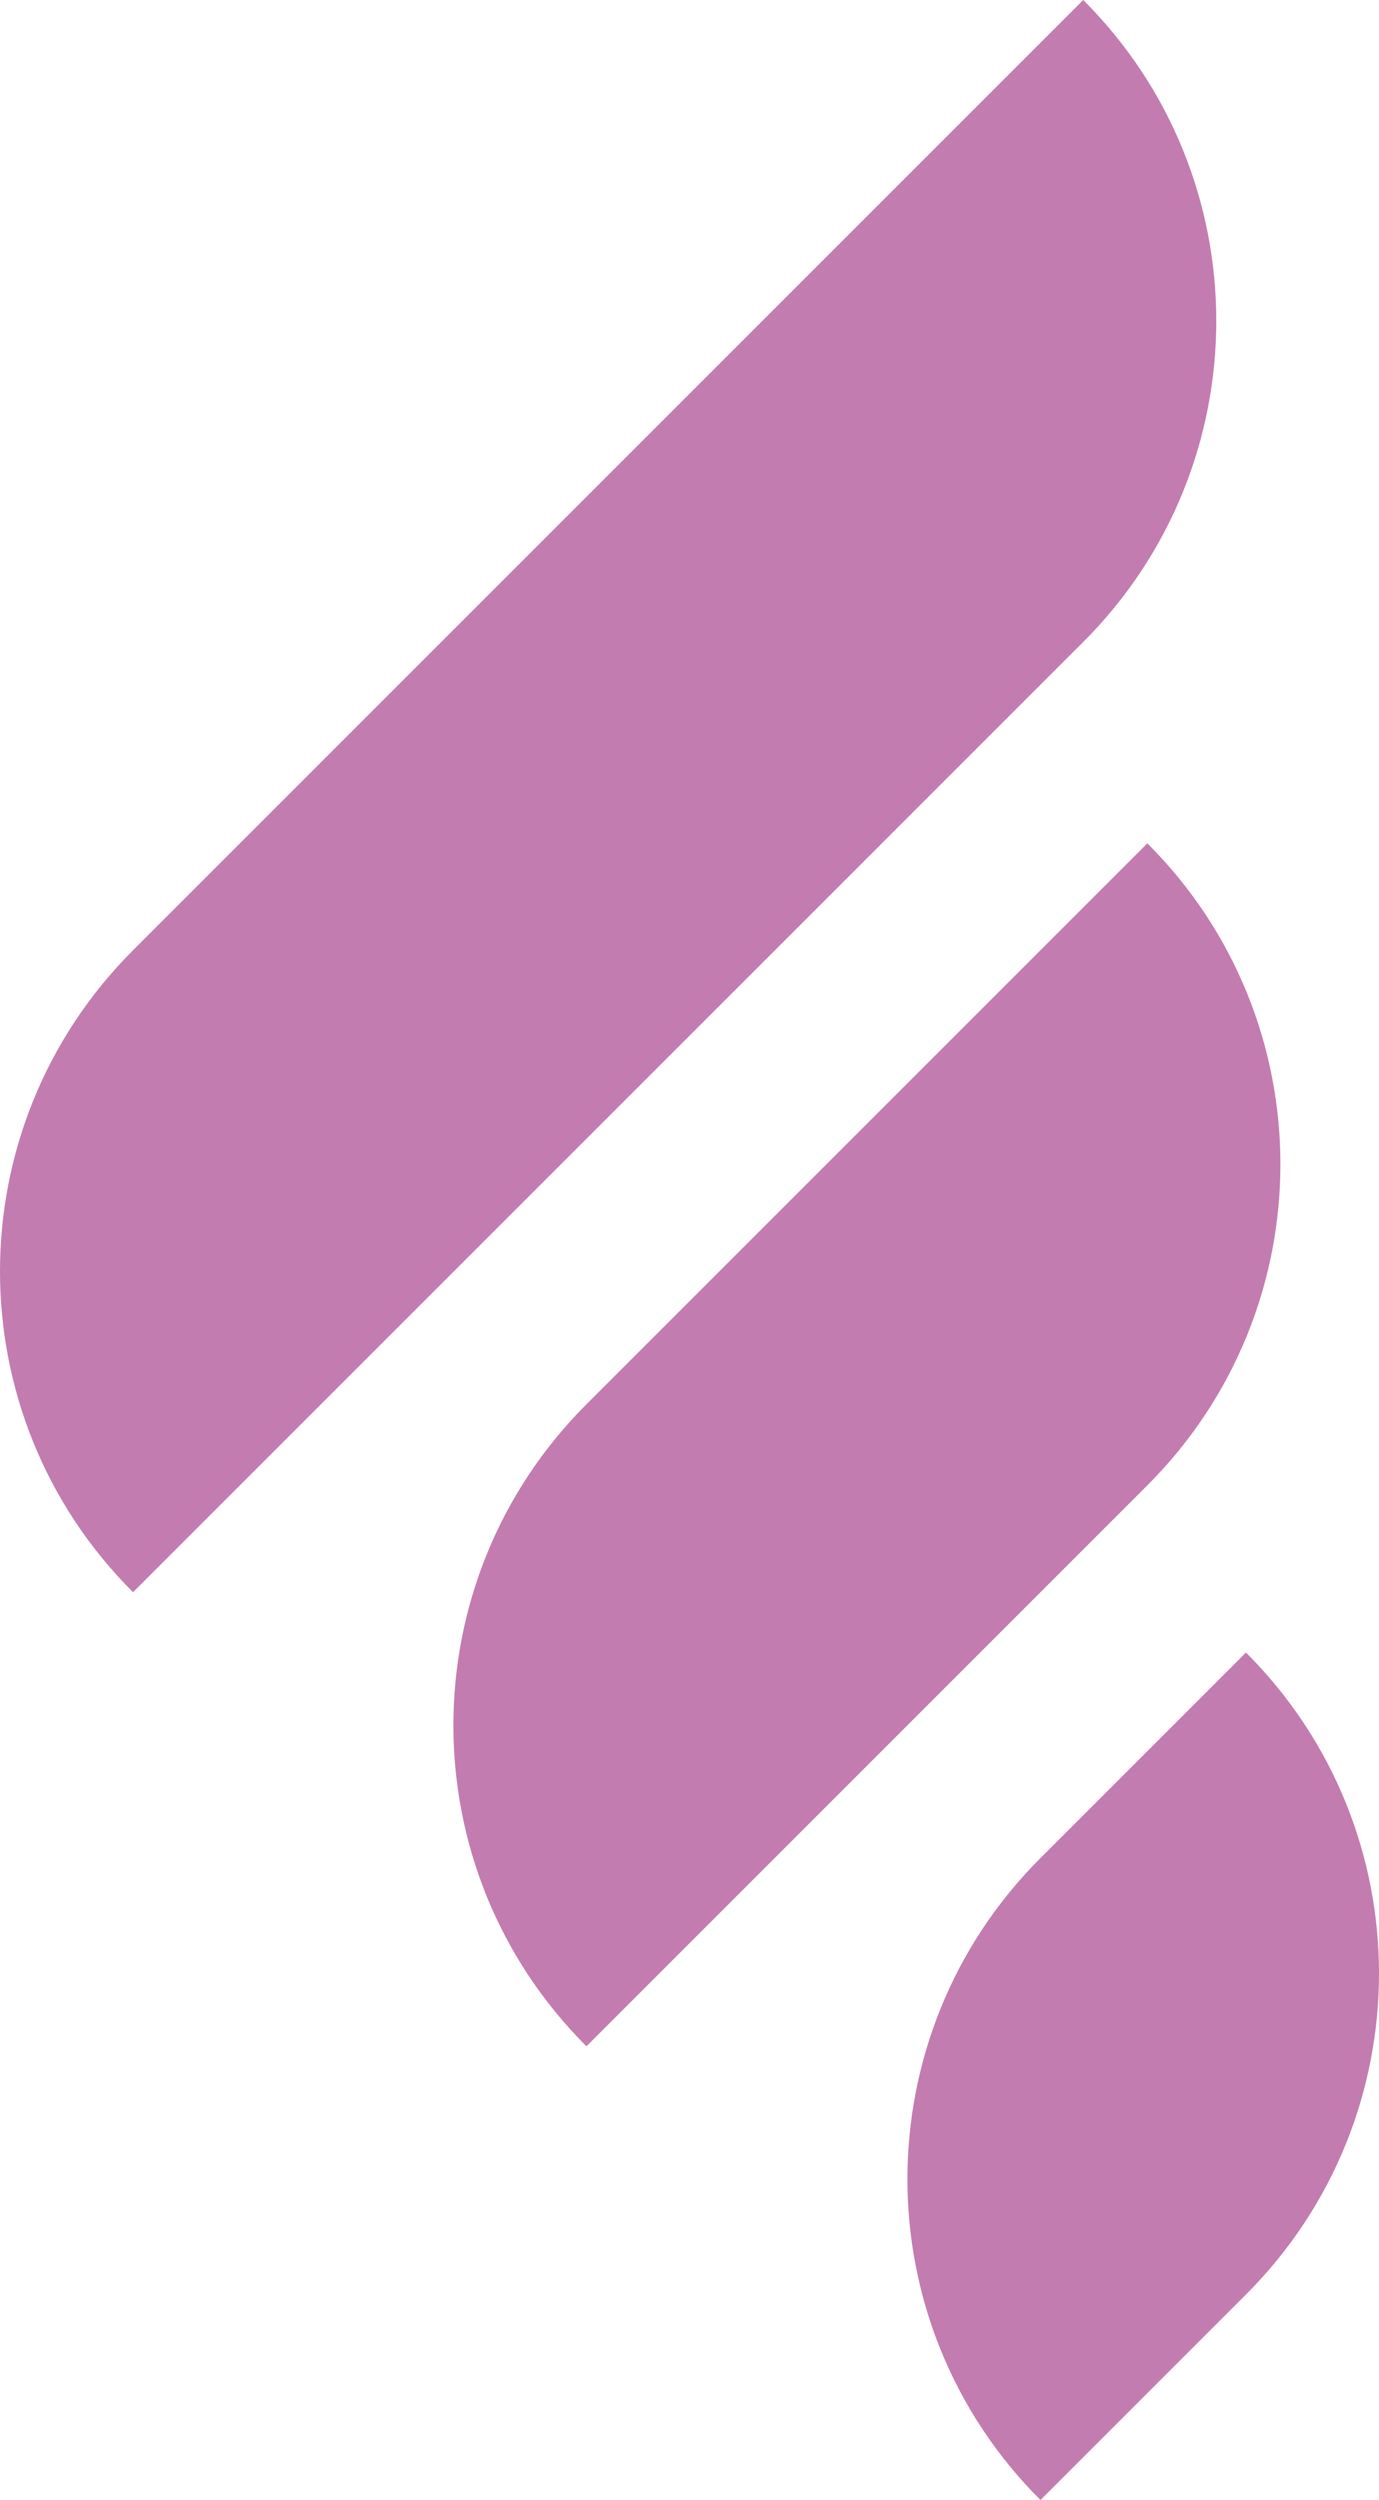
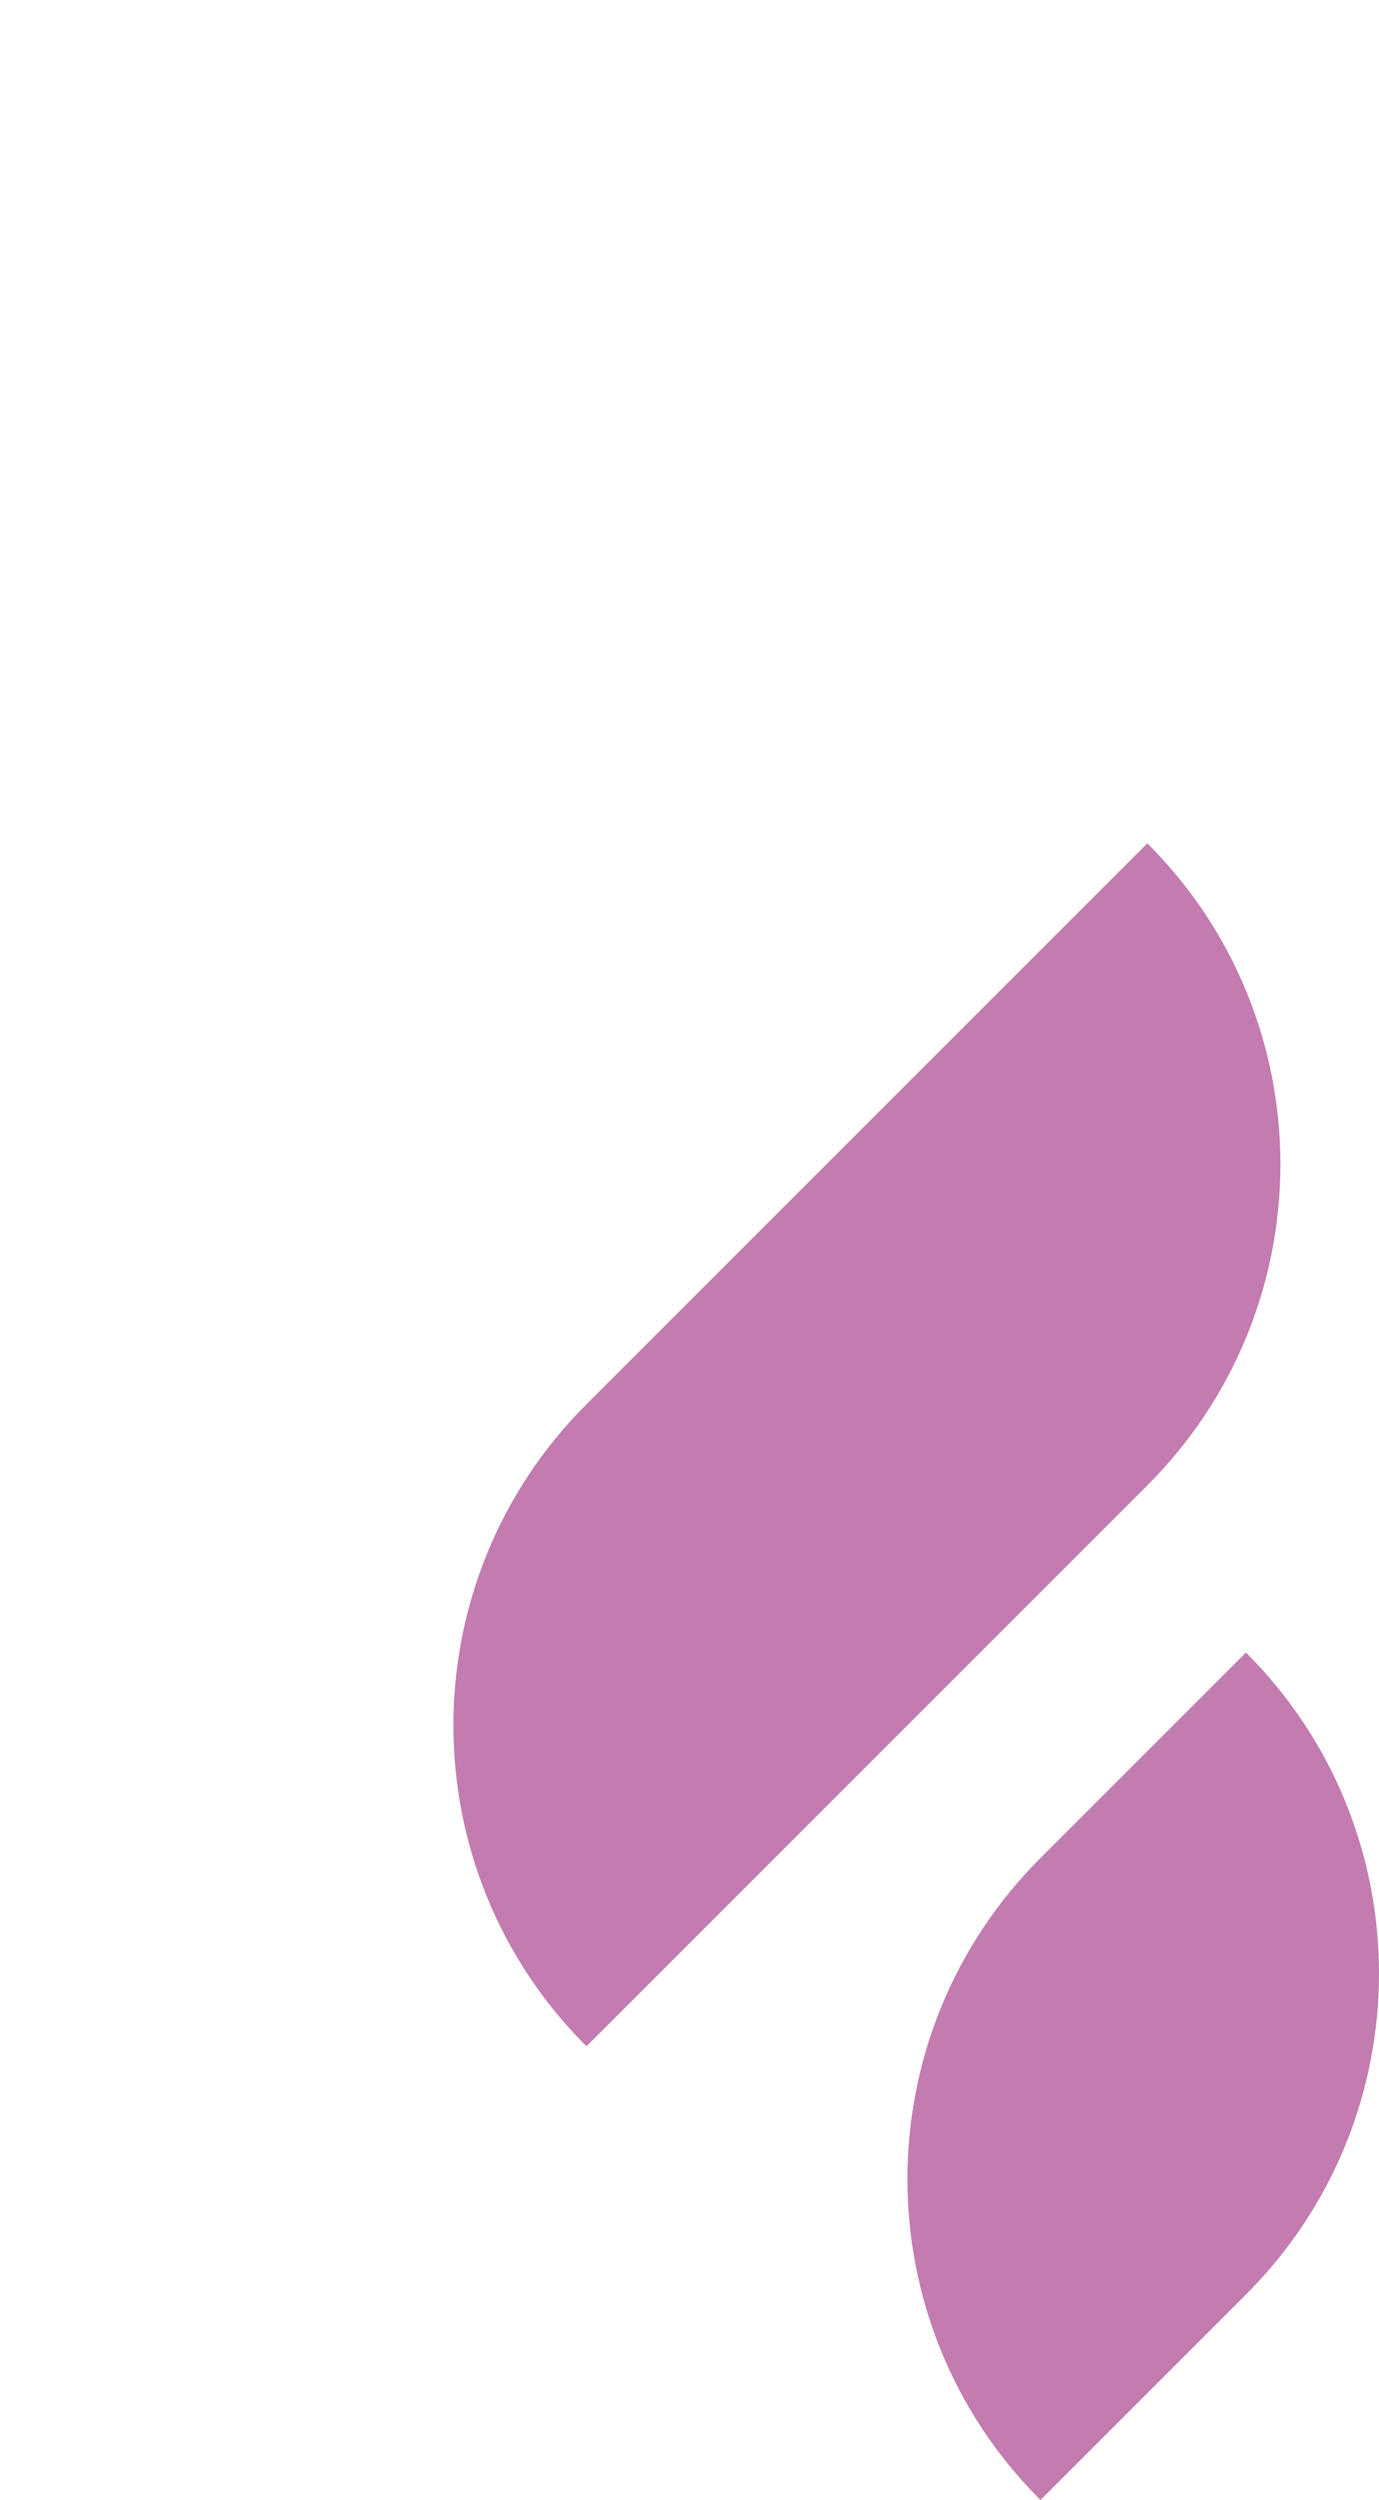
<svg xmlns="http://www.w3.org/2000/svg" id="_レイヤー_2" viewBox="0 0 43.22 78.35">
  <defs>
    <style>.cls-1{fill:#c37caf;}</style>
  </defs>
  <g id="_レイヤー_1-2">
    <g>
-       <path class="cls-1" d="M33.95,0L4.17,29.78c-5.56,5.56-5.56,14.57,0,20.12l29.78-29.78c5.56-5.56,5.56-14.57,0-20.12Z" />
      <path class="cls-1" d="M35.96,26.43h0s-17.58,17.58-17.58,17.58c-5.56,5.56-5.56,14.57,0,20.12l17.58-17.58c5.56-5.56,5.56-14.57,0-20.12Z" />
      <path class="cls-1" d="M39.05,51.79l-6.44,6.44c-5.56,5.56-5.56,14.57,0,20.12h0s6.44-6.44,6.44-6.44c5.56-5.56,5.56-14.57,0-20.12Z" />
    </g>
  </g>
</svg>